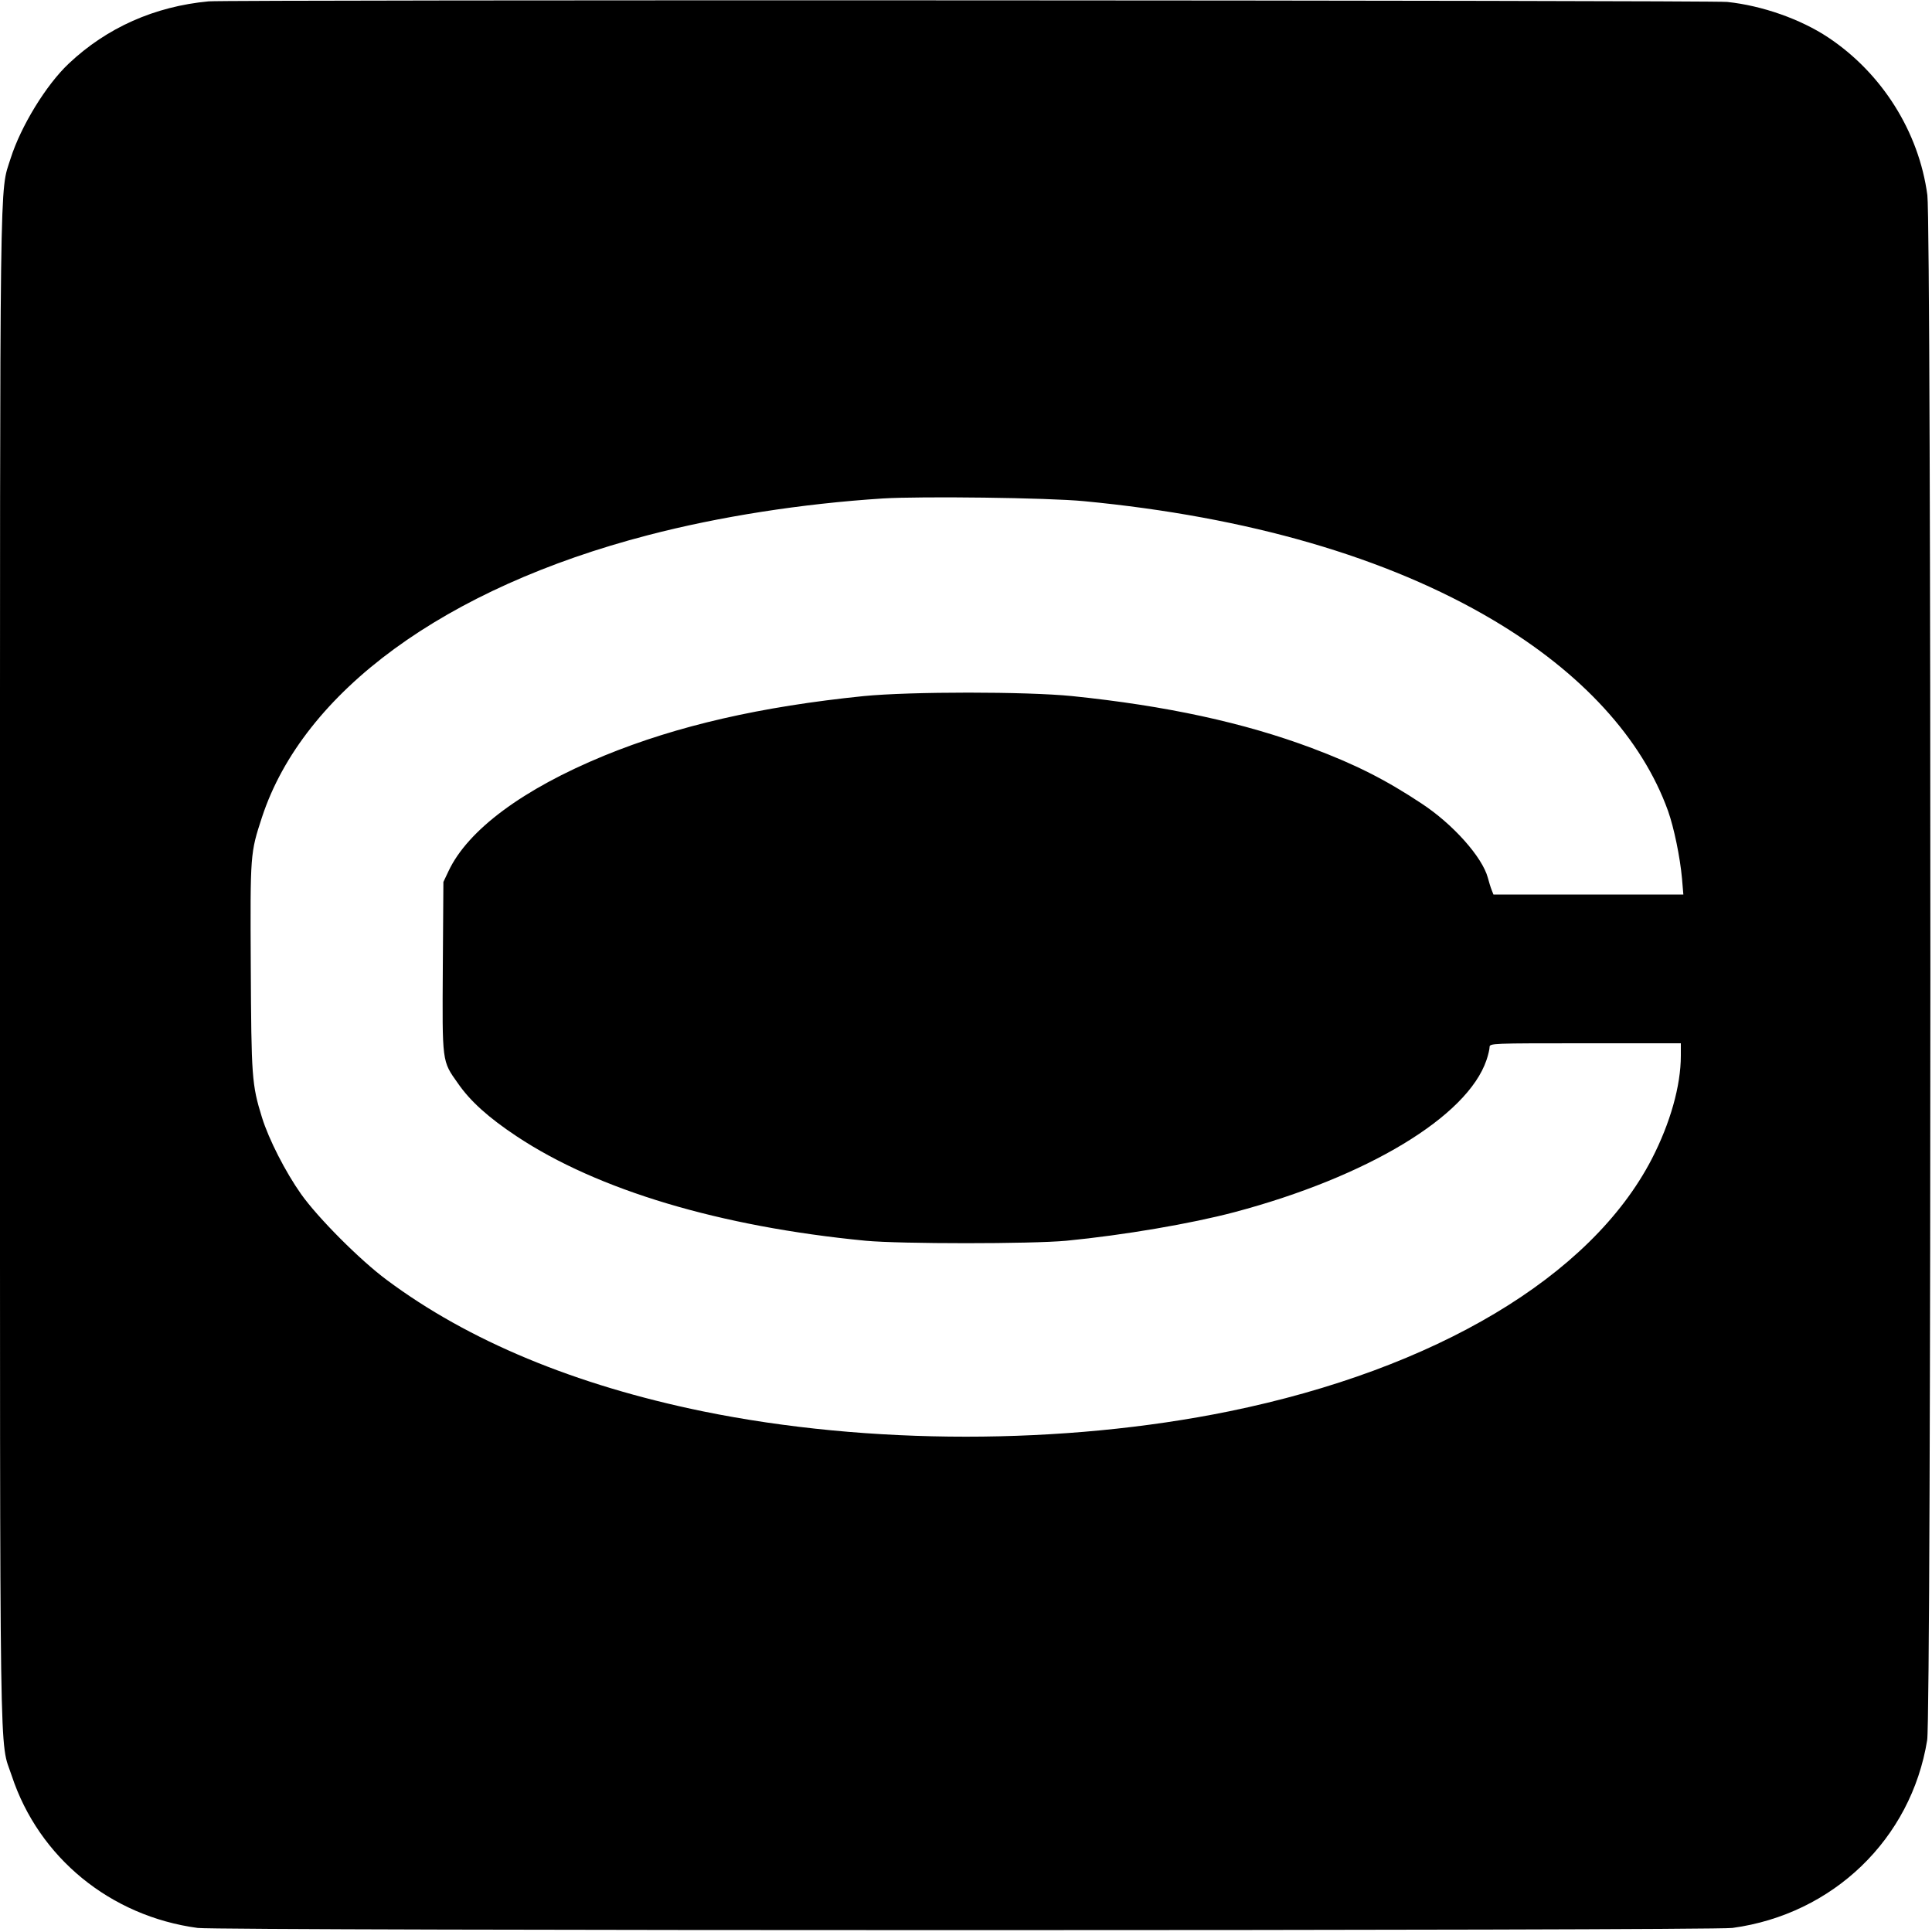
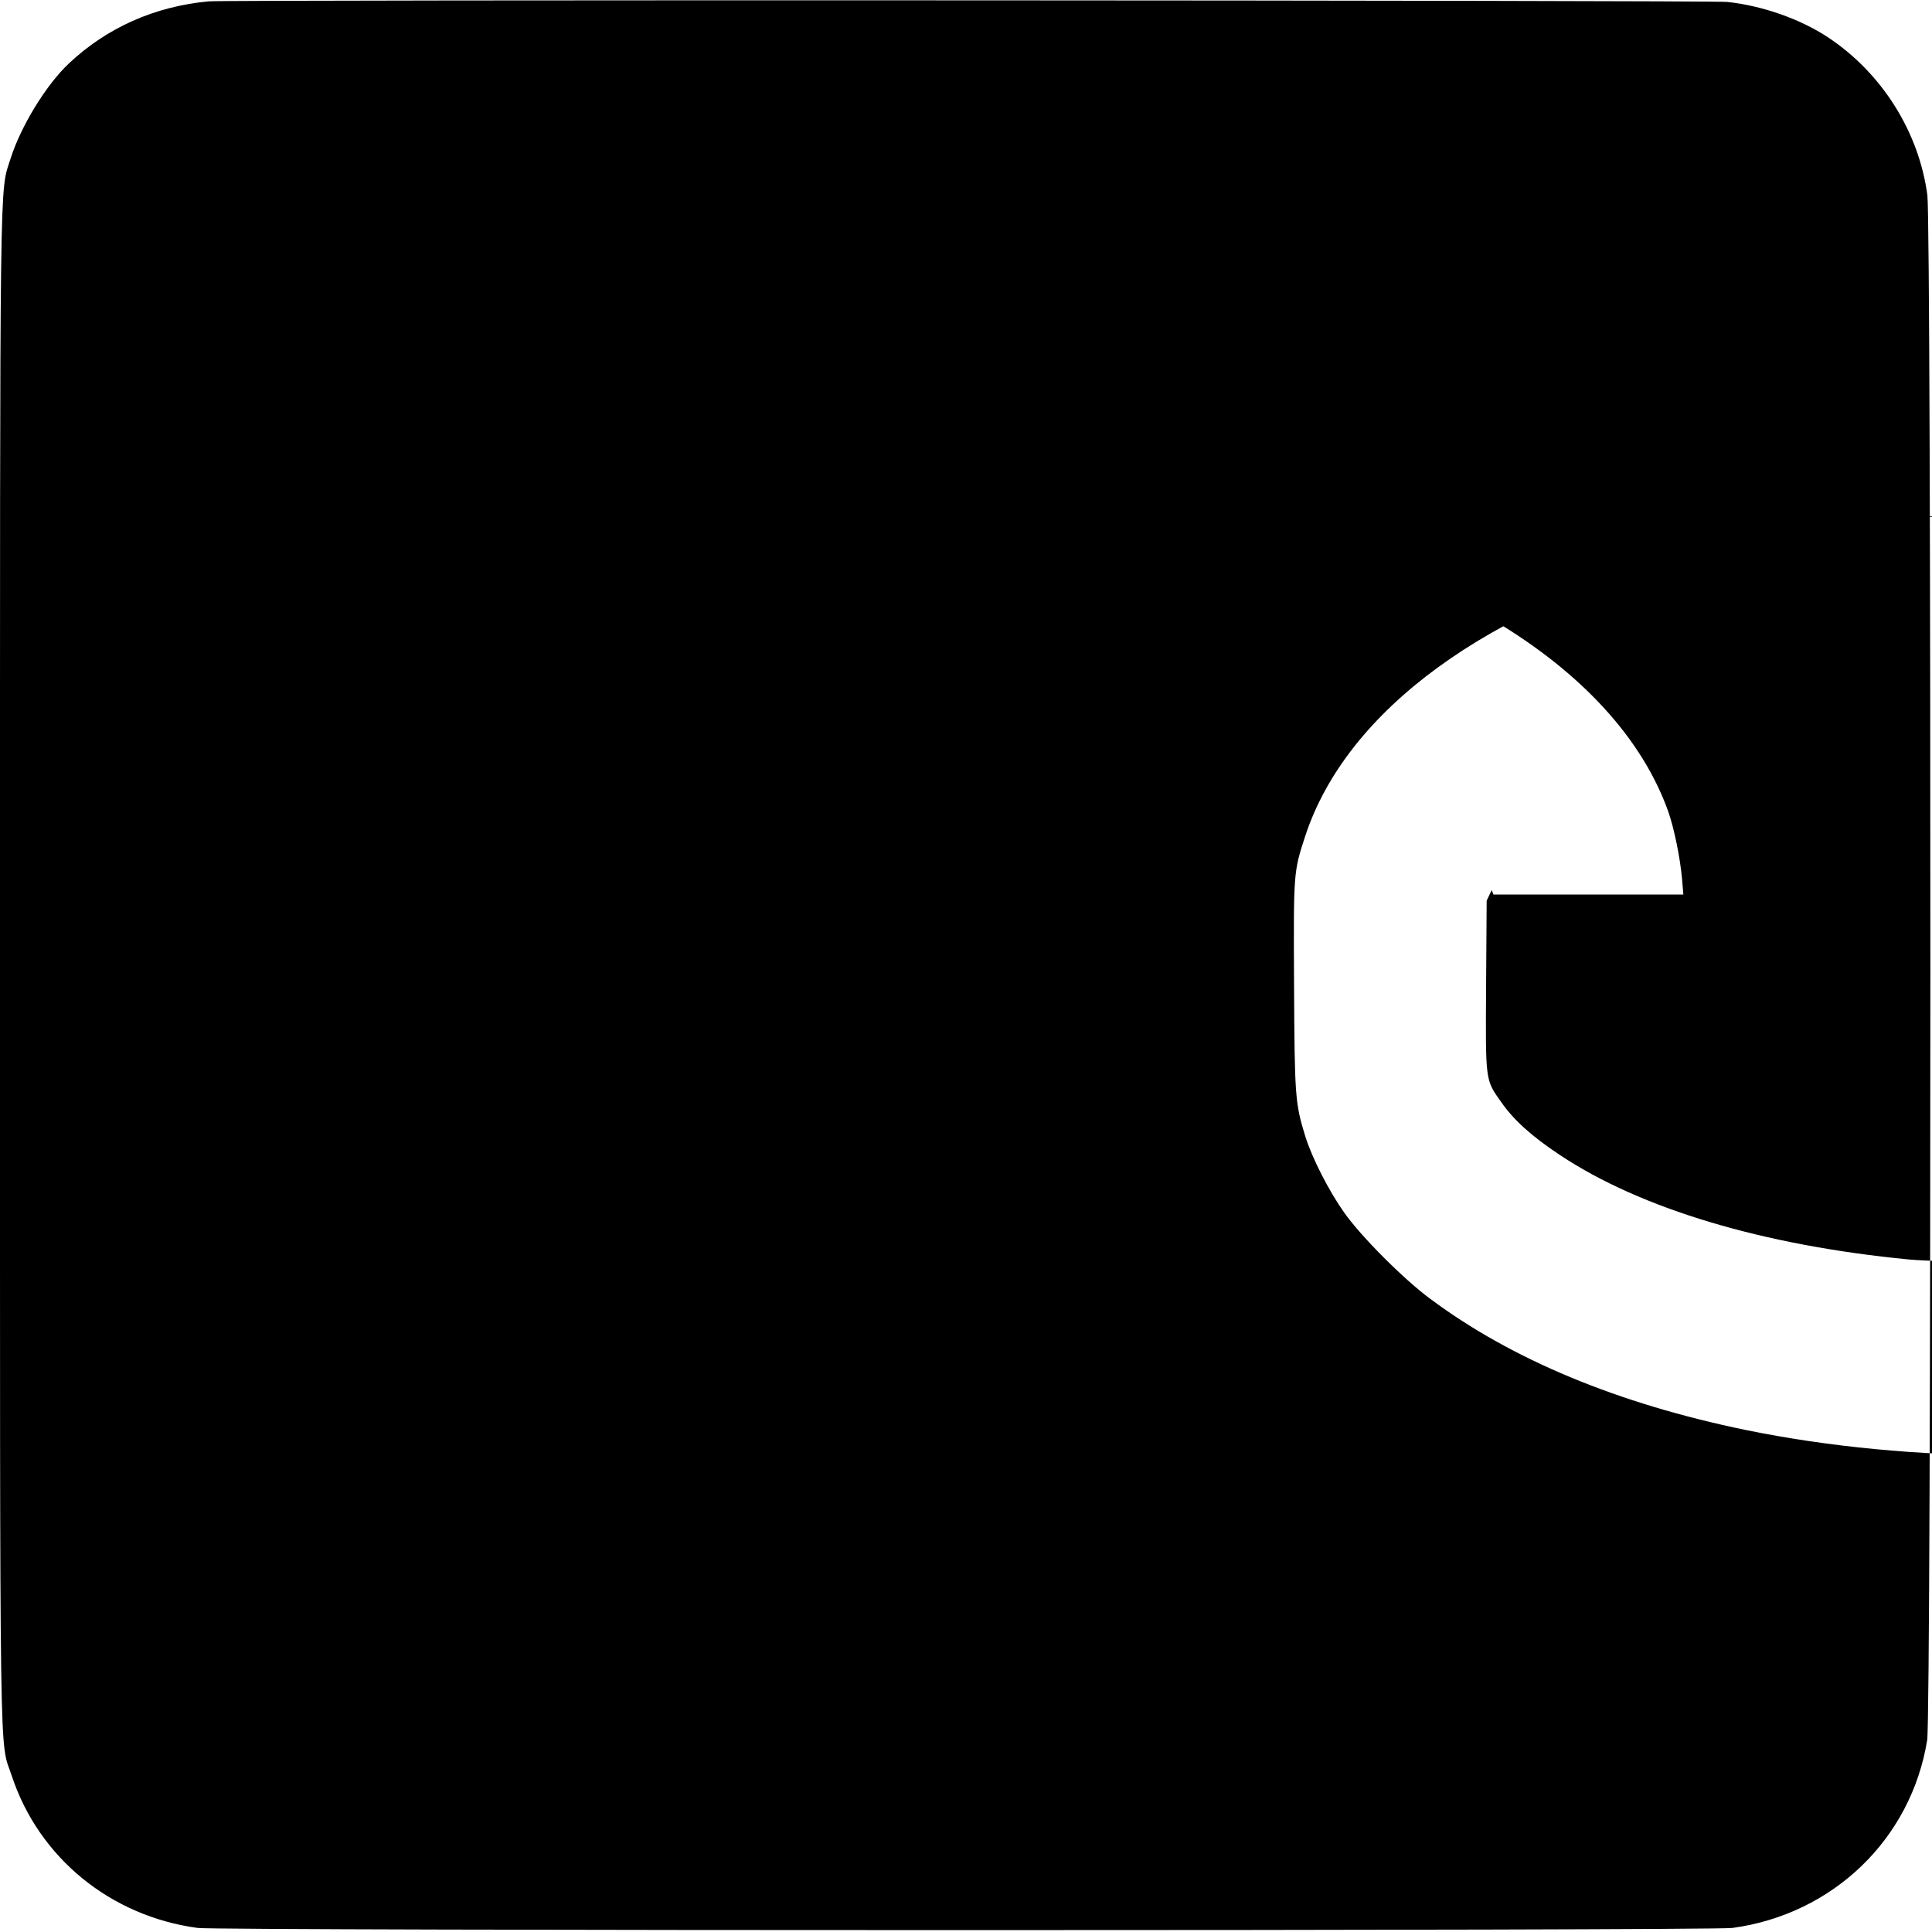
<svg xmlns="http://www.w3.org/2000/svg" version="1.0" width="1000pt" height="1000pt" viewBox="0 0 1000 1000" preserveAspectRatio="xMidYMid meet">
  <g transform="translate(0,1000) scale(0.1,-0.1)" fill="#000000" stroke="none">
-     <path d="M1080 9993 c-279 -26 -527 -136 -724 -322 -117 -110 -248 -324 -301 -491 -58 -184 -55 44 -55 -4195 0 -4288 -4 -3980 61 -4177 140 -423 510 -726 962 -787 110 -15 7834 -15 7944 0 521 71 925 460 1008 972 22 135 22 7835 1 7997 -44 328 -235 631 -513 816 -143 95 -342 165 -523 184 -86 9 -7765 12 -7860 3z m4530 -2587 c850 -81 1570 -290 2118 -615 457 -271 771 -613 906 -989 31 -88 62 -239 72 -349 l7 -83 -492 0 -491 0 -9 23 c-5 12 -14 41 -20 64 -29 107 -180 277 -343 384 -187 124 -344 203 -568 287 -352 132 -754 219 -1240 269 -237 24 -838 24 -1080 0 -531 -54 -964 -153 -1342 -308 -421 -173 -707 -385 -807 -599 l-26 -55 -3 -439 c-3 -499 -5 -486 78 -603 64 -93 160 -179 305 -275 419 -278 1051 -467 1805 -540 181 -17 859 -17 1040 0 297 29 643 88 870 148 688 183 1205 495 1304 787 9 26 16 57 16 67 0 20 10 20 495 20 l495 0 0 -64 c0 -156 -55 -350 -151 -536 -315 -607 -1118 -1086 -2187 -1305 -858 -175 -1867 -175 -2724 0 -662 136 -1214 365 -1636 680 -138 102 -358 323 -444 445 -80 113 -167 283 -202 396 -53 171 -55 209 -58 784 -3 584 -3 583 58 770 214 651 948 1187 1998 1460 368 96 795 163 1216 190 197 12 855 4 1040 -14z" />
+     <path d="M1080 9993 c-279 -26 -527 -136 -724 -322 -117 -110 -248 -324 -301 -491 -58 -184 -55 44 -55 -4195 0 -4288 -4 -3980 61 -4177 140 -423 510 -726 962 -787 110 -15 7834 -15 7944 0 521 71 925 460 1008 972 22 135 22 7835 1 7997 -44 328 -235 631 -513 816 -143 95 -342 165 -523 184 -86 9 -7765 12 -7860 3z m4530 -2587 c850 -81 1570 -290 2118 -615 457 -271 771 -613 906 -989 31 -88 62 -239 72 -349 l7 -83 -492 0 -491 0 -9 23 l-26 -55 -3 -439 c-3 -499 -5 -486 78 -603 64 -93 160 -179 305 -275 419 -278 1051 -467 1805 -540 181 -17 859 -17 1040 0 297 29 643 88 870 148 688 183 1205 495 1304 787 9 26 16 57 16 67 0 20 10 20 495 20 l495 0 0 -64 c0 -156 -55 -350 -151 -536 -315 -607 -1118 -1086 -2187 -1305 -858 -175 -1867 -175 -2724 0 -662 136 -1214 365 -1636 680 -138 102 -358 323 -444 445 -80 113 -167 283 -202 396 -53 171 -55 209 -58 784 -3 584 -3 583 58 770 214 651 948 1187 1998 1460 368 96 795 163 1216 190 197 12 855 4 1040 -14z" />
  </g>
</svg>